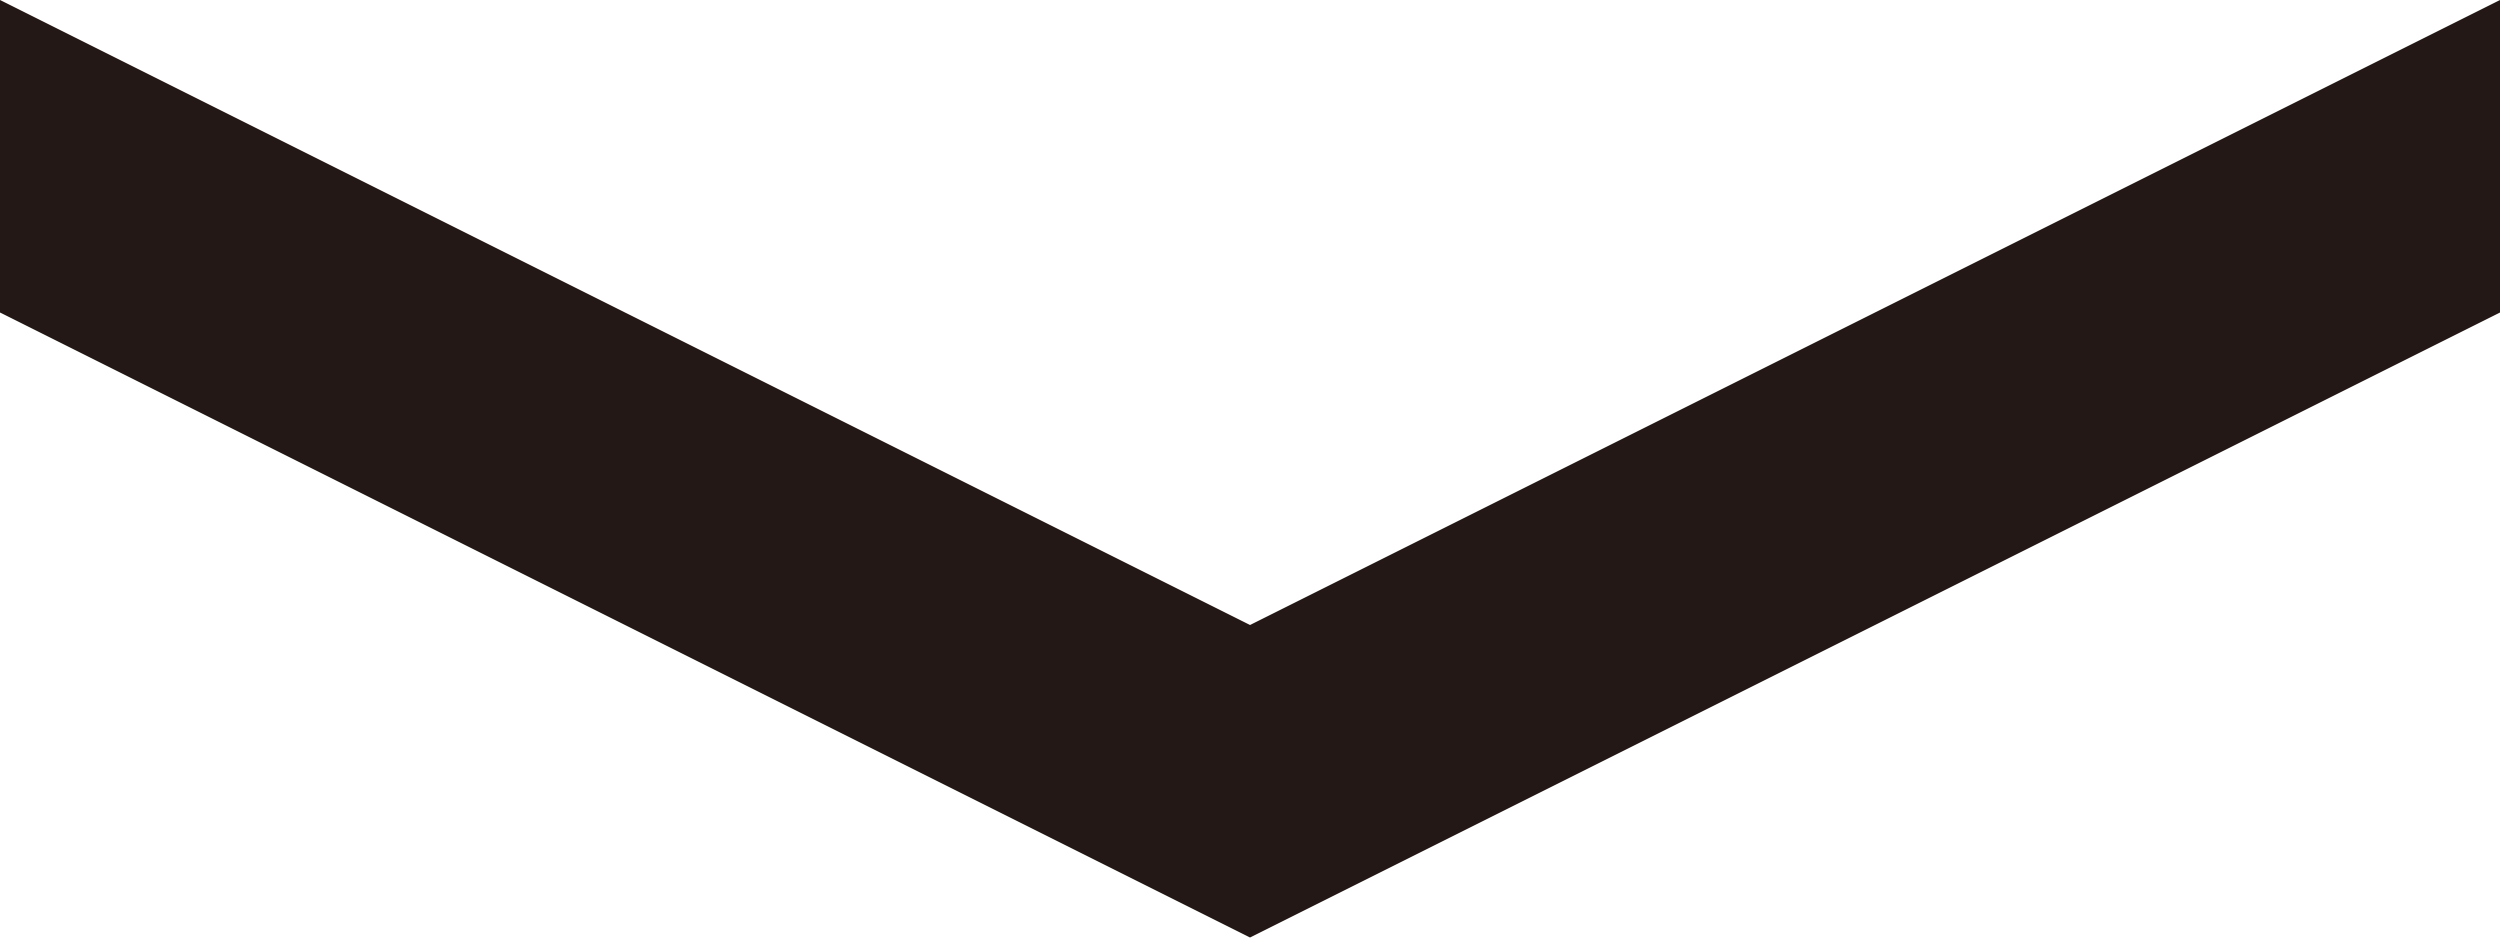
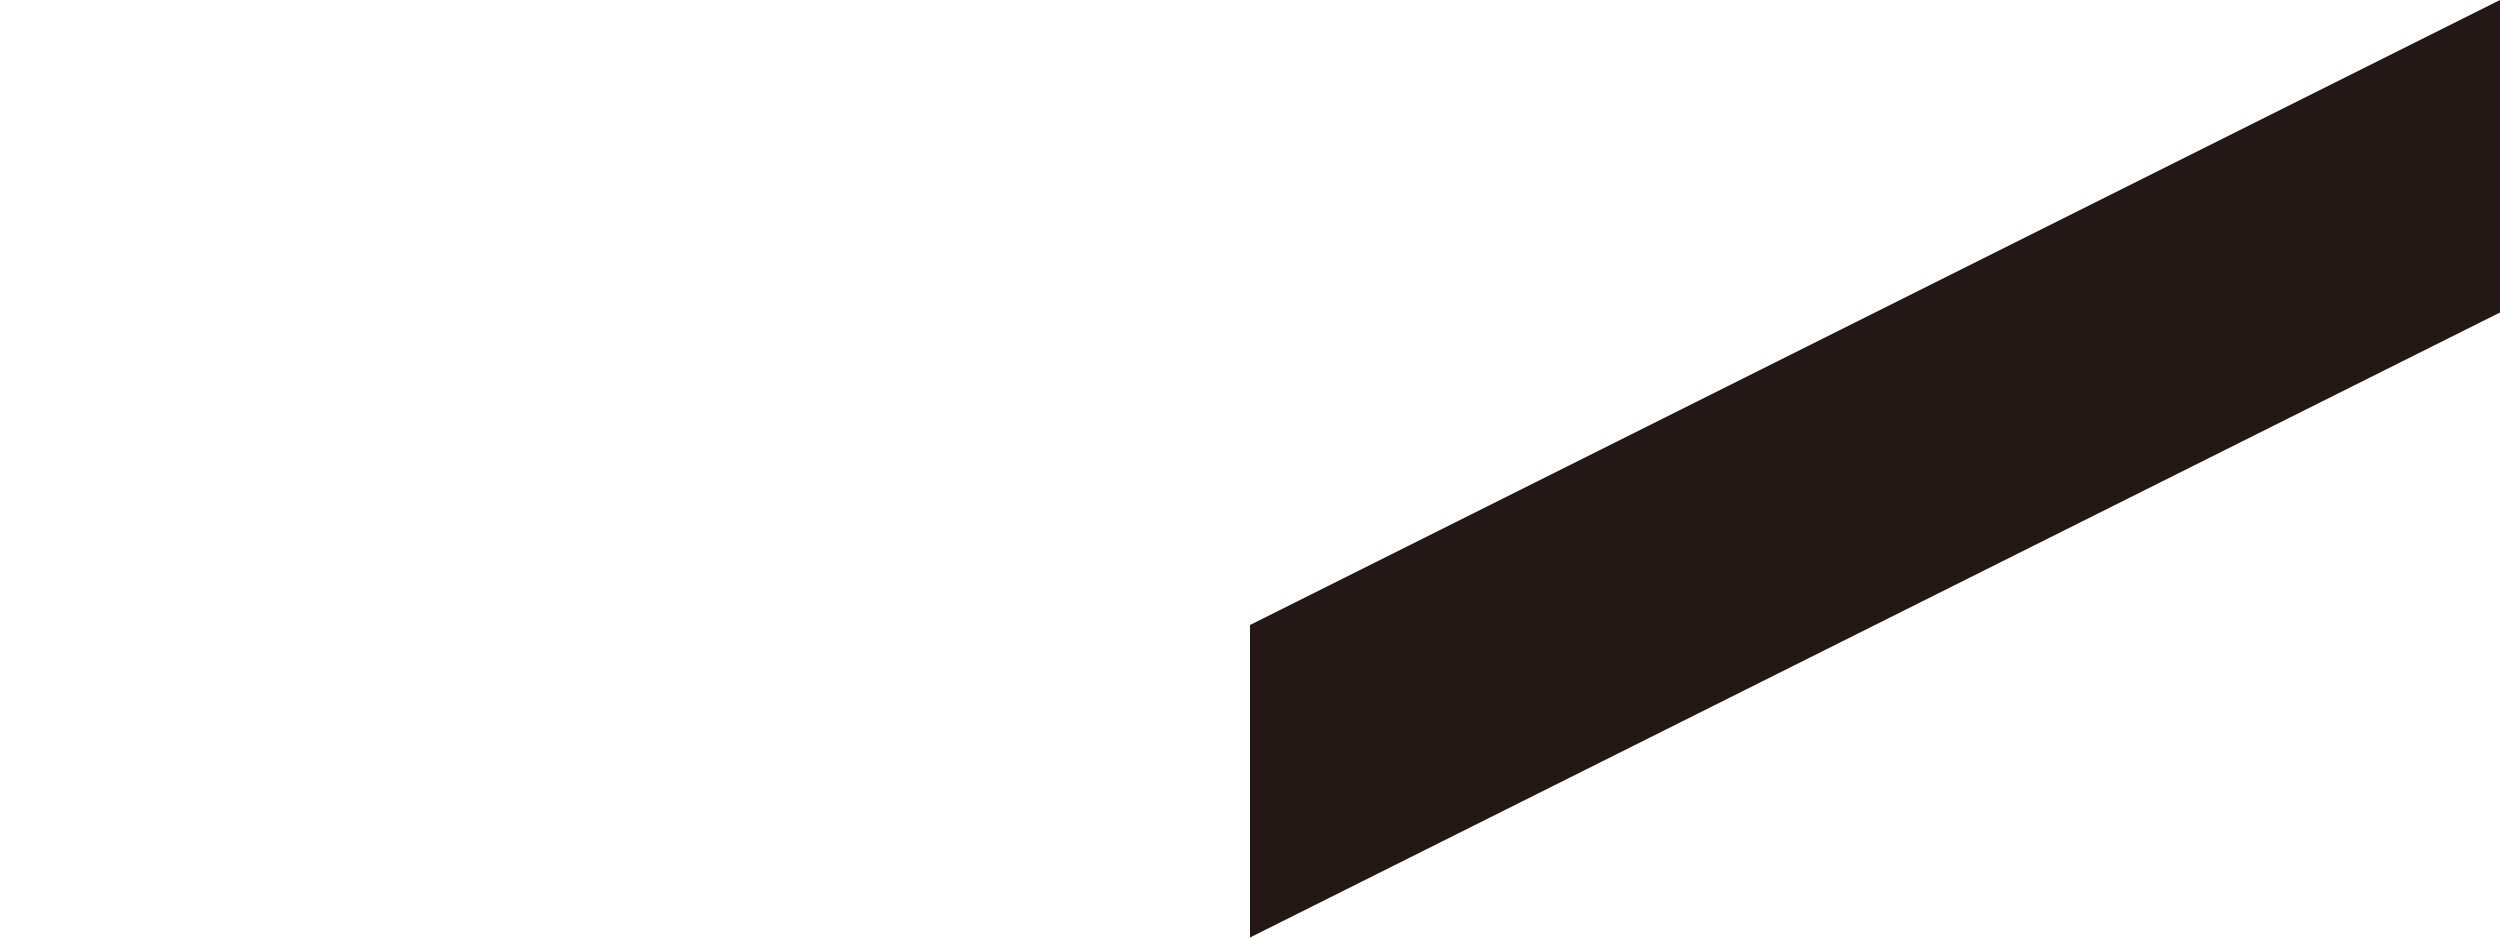
<svg xmlns="http://www.w3.org/2000/svg" id="レイヤー_1" data-name="レイヤー 1" viewBox="0 0 40 15">
  <defs>
    <style>.cls-1{fill:#231815;}</style>
  </defs>
-   <polygon class="cls-1" points="20 15 0 5 0 0 20 10 20 15" />
  <polygon class="cls-1" points="20 15 40 5 40 0 20 10 20 15" />
</svg>